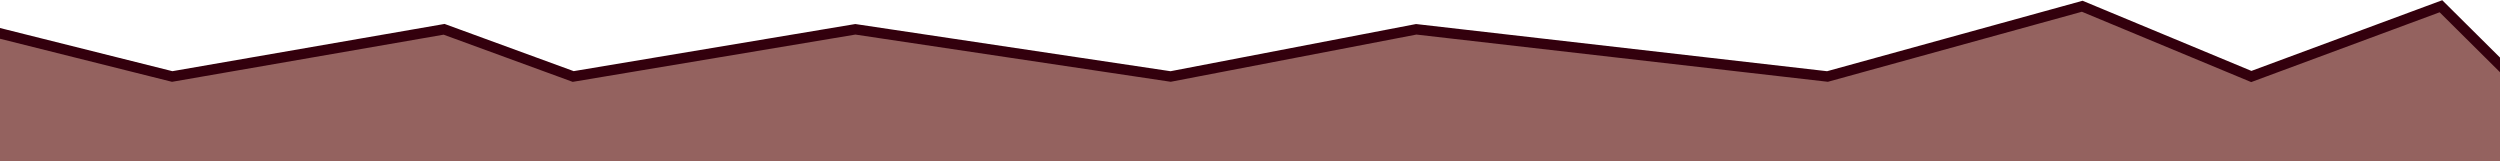
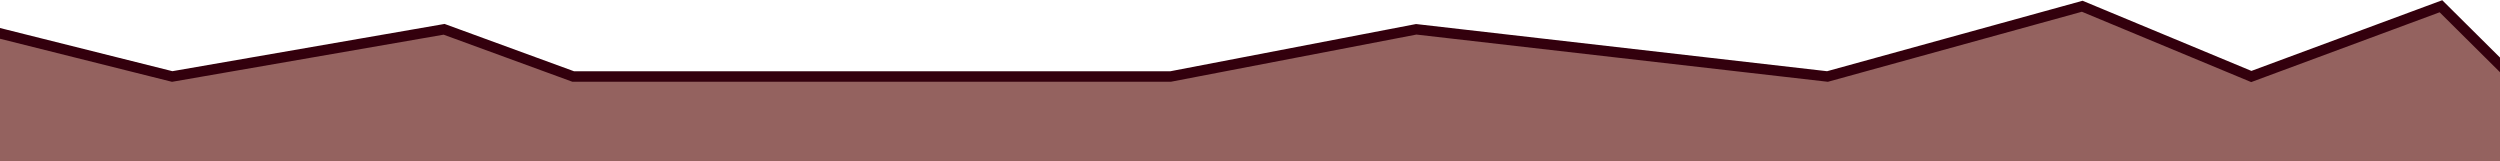
<svg xmlns="http://www.w3.org/2000/svg" width="960" height="62" viewBox="0 0 960 62" fill="none">
-   <path d="M-6.251 11.252L-62.4 29.376V89.046L976.8 110.938V41.6L937.32 2.4L864.502 29.376L799.579 2.4L701.756 29.376L543.837 11.252L449.523 29.376L328.452 11.252L220.101 29.376L170.532 11.252L66.129 29.376L-6.251 11.252Z" fill="#94625F" stroke="#33000D" stroke-width="4" />
+   <path d="M-6.251 11.252L-62.4 29.376V89.046L976.8 110.938V41.6L937.32 2.4L864.502 29.376L799.579 2.4L701.756 29.376L543.837 11.252L449.523 29.376L220.101 29.376L170.532 11.252L66.129 29.376L-6.251 11.252Z" fill="#94625F" stroke="#33000D" stroke-width="4" />
</svg>